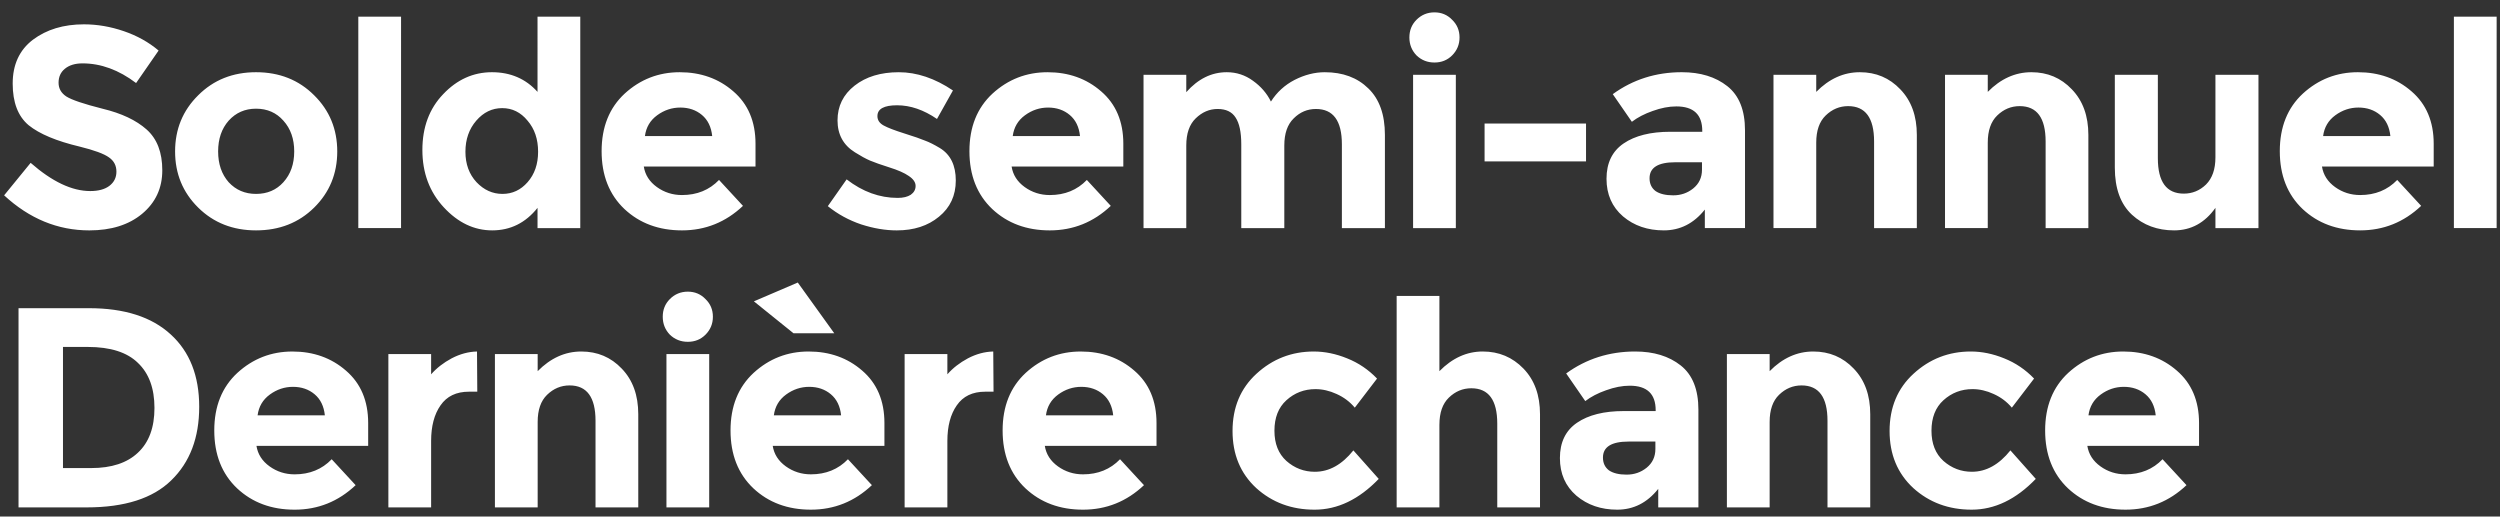
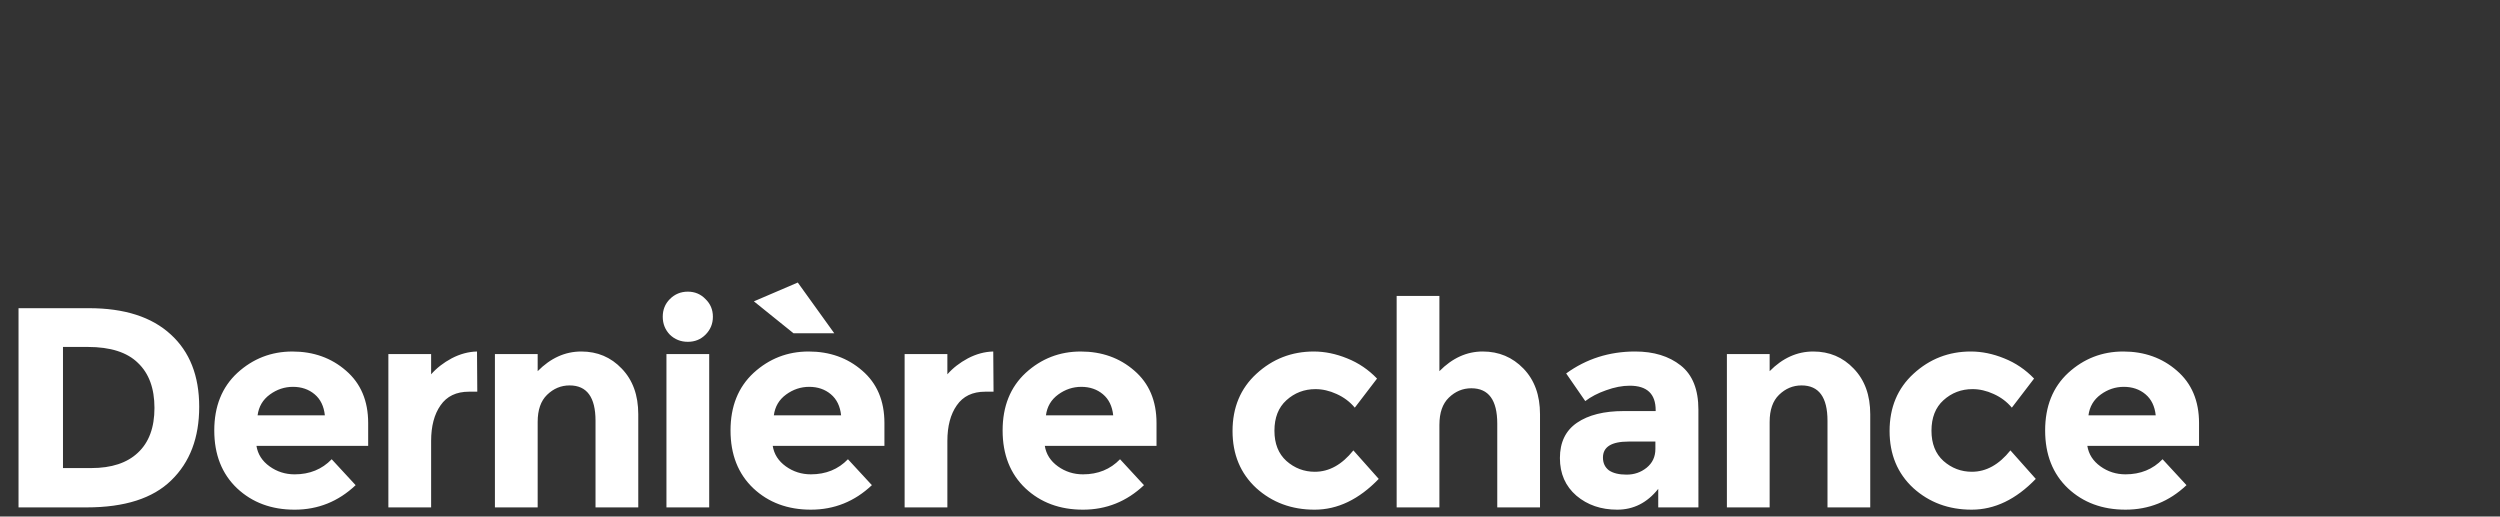
<svg xmlns="http://www.w3.org/2000/svg" xmlns:ns1="http://sodipodi.sourceforge.net/DTD/sodipodi-0.dtd" xmlns:ns2="http://www.inkscape.org/namespaces/inkscape" width="372.46" height="76.956" viewBox="0 0 372.46 76.956" version="1.1" id="svg1" ns1:docname="lenovo-semi-annual-sale-last-chance-logo_2253498685_FR.svg" ns2:version="1.3.2 (091e20e, 2023-11-25, custom)">
  <rect x="0" y="0" width="372.46" height="76.956" fill="#333333" stroke="none" />
  <defs id="defs1" />
  <ns1:namedview id="namedview1" pagecolor="#ffffff" bordercolor="#000000" borderopacity="0.25" ns2:showpageshadow="2" ns2:pageopacity="0.0" ns2:pagecheckerboard="0" ns2:deskcolor="#d1d1d1" ns2:zoom="2.4432154" ns2:cx="186.23" ns2:cy="38.678538" ns2:window-width="1920" ns2:window-height="1009" ns2:window-x="-8" ns2:window-y="-8" ns2:window-maximized="1" ns2:current-layer="svg1" />
  <g id="text1" style="font-weight:bold;font-size:42.459px;line-height:0.49;font-family:Montserrat;-inkscape-font-specification:'Montserrat Bold';letter-spacing:-1.576px;fill:#ffffff;fill-rule:evenodd;stroke-width:1.051" aria-label="Solde semi-annuel&#10;&#10;Dernière chance">
-     <path d="m 12.292,9.442 q -1.656,0 -2.632,0.807 -0.934,0.764 -0.934,2.08 0,1.274 1.146,2.038 1.189,0.764 5.392,1.826 4.246,1.019 6.581,3.1 2.335,2.08 2.335,6.072 0,3.991 -3.015,6.496 -2.972,2.463 -7.855,2.463 -7.048,0 -12.695,-5.222 L 4.565,24.261 q 4.798,4.203 8.874,4.203 1.826,0 2.845,-0.764 1.061,-0.807 1.061,-2.123 0,-1.359 -1.104,-2.123 Q 15.137,22.647 11.867,21.84 6.687,20.609 4.267,18.656 1.89,16.66 1.89,12.457 q 0,-4.246 3.015,-6.539 3.057,-2.293 7.6,-2.293 2.972,0 5.944,1.019 2.972,1.019 5.18,2.887 l -3.354,4.84 Q 16.411,9.442 12.292,9.442 Z M 32.497,22.562 q 0,2.802 1.571,4.586 1.613,1.741 4.076,1.741 2.505,0 4.076,-1.741 1.613,-1.783 1.613,-4.586 0,-2.802 -1.613,-4.586 -1.571,-1.783 -4.076,-1.783 -2.463,0 -4.076,1.783 -1.571,1.783 -1.571,4.586 z m 17.748,0 q 0,4.968 -3.439,8.364 -3.439,3.397 -8.662,3.397 -5.18,0 -8.619,-3.397 -3.439,-3.397 -3.439,-8.364 0,-4.968 3.439,-8.364 3.439,-3.439 8.619,-3.439 5.222,0 8.662,3.439 3.439,3.397 3.439,8.364 z m 9.505,11.421 H 53.382 V 2.479 h 6.369 z m 13.581,0.34 q -4.034,0 -7.218,-3.439 -3.184,-3.439 -3.184,-8.534 0,-5.095 3.1,-8.322 3.1,-3.269 7.261,-3.269 4.161,0 6.793,2.93 V 2.479 h 6.369 V 33.984 h -6.369 v -3.015 q -2.675,3.354 -6.751,3.354 z M 69.341,22.605 q 0,2.76 1.656,4.543 1.656,1.741 3.864,1.741 2.208,0 3.736,-1.741 1.571,-1.783 1.571,-4.543 0,-2.802 -1.571,-4.628 -1.529,-1.868 -3.779,-1.868 -2.25,0 -3.864,1.868 -1.613,1.868 -1.613,4.628 z m 41.35,8.067 q -3.864,3.651 -9.086,3.651 -5.18,0 -8.577,-3.184 -3.397,-3.227 -3.397,-8.619 0,-5.392 3.439,-8.577 3.482,-3.184 8.195,-3.184 4.713,0 7.982,2.845 3.312,2.845 3.312,7.812 v 3.397 H 95.915 q 0.297,1.868 1.953,3.057 1.656,1.189 3.736,1.189 3.354,0 5.52,-2.25 z m -4.586,-10.402 q -0.212,-2.038 -1.529,-3.142 -1.316,-1.104 -3.227,-1.104 -1.868,0 -3.439,1.146 -1.571,1.146 -1.826,3.1 z m 36.292,6.624 q 0,3.354 -2.505,5.392 -2.463,2.038 -6.284,2.038 -2.548,0 -5.307,-0.892 -2.76,-0.934 -4.968,-2.717 l 2.802,-3.991 q 3.567,2.76 7.6,2.76 1.231,0 1.953,-0.467 0.722,-0.51 0.722,-1.316 0,-0.807 -1.019,-1.486 -0.977,-0.679 -2.887,-1.274 -1.868,-0.594 -2.887,-1.019 -0.977,-0.425 -2.25,-1.231 -2.59,-1.613 -2.59,-4.755 0,-3.184 2.548,-5.18 2.548,-1.996 6.581,-1.996 4.034,0 8.067,2.717 l -2.378,4.246 q -2.972,-2.038 -5.944,-2.038 -2.93,0 -2.93,1.613 0,0.892 0.934,1.401 0.934,0.51 3.1,1.189 2.165,0.679 3.057,1.061 0.934,0.34 2.208,1.104 2.378,1.444 2.378,4.84 z m 23.092,3.779 q -3.864,3.651 -9.086,3.651 -5.18,0 -8.577,-3.184 -3.397,-3.227 -3.397,-8.619 0,-5.392 3.439,-8.577 3.482,-3.184 8.195,-3.184 4.713,0 7.982,2.845 3.312,2.845 3.312,7.812 v 3.397 h -16.644 q 0.297,1.868 1.953,3.057 1.656,1.189 3.736,1.189 3.354,0 5.52,-2.25 z m -4.586,-10.402 q -0.212,-2.038 -1.529,-3.142 -1.316,-1.104 -3.227,-1.104 -1.868,0 -3.439,1.146 -1.571,1.146 -1.826,3.1 z m 30.438,1.401 v 12.313 h -6.411 V 21.501 q 0,-2.717 -0.849,-3.991 -0.807,-1.274 -2.675,-1.274 -1.826,0 -3.269,1.401 -1.401,1.359 -1.401,4.034 v 12.313 h -6.369 V 11.141 h 6.369 v 2.59 q 2.632,-2.972 6.029,-2.972 2.165,0 3.906,1.274 1.783,1.274 2.675,3.1 1.316,-2.08 3.524,-3.227 2.25,-1.146 4.501,-1.146 4.034,0 6.496,2.42 2.463,2.378 2.463,6.921 v 13.884 h -6.411 V 21.501 q 0,-5.265 -3.864,-5.265 -1.911,0 -3.312,1.401 -1.401,1.359 -1.401,4.034 z m 25.555,12.313 h -6.369 V 11.141 h 6.369 z M 211.036,8.253 q -1.061,-1.104 -1.061,-2.675 0,-1.571 1.061,-2.632 1.104,-1.104 2.675,-1.104 1.571,0 2.632,1.104 1.104,1.061 1.104,2.632 0,1.571 -1.104,2.675 -1.061,1.061 -2.632,1.061 -1.571,0 -2.675,-1.061 z m 10.142,15.795 v -5.647 h 15.115 v 5.647 z m 38.802,9.935 h -5.987 v -2.76 q -2.463,3.1 -6.114,3.1 -3.609,0 -6.072,-2.08 -2.463,-2.123 -2.463,-5.605 0,-3.524 2.548,-5.265 2.548,-1.741 6.963,-1.741 h 4.755 v -0.127 q 0,-3.651 -3.864,-3.651 -1.656,0 -3.524,0.679 -1.826,0.637 -3.1,1.613 l -2.845,-4.119 q 4.501,-3.269 10.275,-3.269 4.161,0 6.793,2.08 2.632,2.08 2.632,6.581 z m -6.411,-8.704 v -1.104 h -3.991 q -3.821,0 -3.821,2.378 0,1.231 0.892,1.911 0.934,0.637 2.632,0.637 1.698,0 2.972,-1.019 1.316,-1.061 1.316,-2.802 z m 17.021,-4.034 v 12.738 h -6.369 V 11.141 h 6.369 v 2.548 q 2.887,-2.93 6.496,-2.93 3.609,0 6.029,2.548 2.463,2.548 2.463,6.793 v 13.884 h -6.369 V 21.076 q 0,-5.265 -3.864,-5.265 -1.911,0 -3.354,1.401 -1.401,1.359 -1.401,4.034 z m 25.555,0 v 12.738 h -6.369 V 11.141 h 6.369 v 2.548 q 2.887,-2.93 6.496,-2.93 3.609,0 6.029,2.548 2.463,2.548 2.463,6.793 v 13.884 h -6.369 V 21.076 q 0,-5.265 -3.864,-5.265 -1.911,0 -3.354,1.401 -1.401,1.359 -1.401,4.034 z m 33.919,2.208 V 11.141 h 6.411 v 22.843 h -6.411 v -3.015 q -2.378,3.354 -6.157,3.354 -3.736,0 -6.284,-2.335 -2.548,-2.378 -2.548,-7.006 V 11.141 h 6.411 v 12.441 q 0,5.265 3.864,5.265 1.911,0 3.312,-1.359 1.401,-1.401 1.401,-4.034 z m 30.65,7.218 q -3.864,3.651 -9.086,3.651 -5.18,0 -8.577,-3.184 -3.397,-3.227 -3.397,-8.619 0,-5.392 3.439,-8.577 3.482,-3.184 8.195,-3.184 4.713,0 7.982,2.845 3.312,2.845 3.312,7.812 v 3.397 h -16.644 q 0.297,1.868 1.953,3.057 1.656,1.189 3.736,1.189 3.354,0 5.52,-2.25 z m -4.586,-10.402 q -0.212,-2.038 -1.529,-3.142 -1.316,-1.104 -3.227,-1.104 -1.868,0 -3.439,1.146 -1.571,1.146 -1.826,3.1 z m 15.832,13.714 h -6.369 V 2.479 h 6.369 z" id="path3" />
    <path d="m 13.247,45.915 q 7.94,0 12.186,3.906 4.246,3.864 4.246,10.785 0,6.921 -4.161,10.954 -4.119,4.034 -12.61,4.034 H 2.76 v -29.679 z m 0.34,23.82 q 4.543,0 6.963,-2.293 2.463,-2.293 2.463,-6.666 0,-4.373 -2.463,-6.709 Q 18.13,51.689 13.077,51.689 H 9.383 v 18.045 z m 39.397,2.548 q -3.864,3.651 -9.086,3.651 -5.18,0 -8.577,-3.184 -3.397,-3.227 -3.397,-8.619 0,-5.392 3.439,-8.577 3.482,-3.184 8.195,-3.184 4.713,0 7.982,2.845 3.312,2.845 3.312,7.812 v 3.397 H 38.208 q 0.297,1.868 1.953,3.057 1.656,1.189 3.736,1.189 3.354,0 5.52,-2.25 z M 48.398,61.879 q -0.212,-2.038 -1.529,-3.142 -1.316,-1.104 -3.227,-1.104 -1.868,0 -3.439,1.146 -1.571,1.146 -1.826,3.1 z m 21.479,-3.524 q -2.845,0 -4.246,2.038 -1.401,1.996 -1.401,5.307 v 9.893 H 57.861 V 52.751 h 6.369 v 3.015 q 1.231,-1.401 3.057,-2.378 1.868,-0.977 3.779,-1.019 l 0.042,5.987 z m 10.227,4.501 V 75.594 H 73.735 V 52.751 h 6.369 v 2.548 q 2.887,-2.93 6.496,-2.93 3.609,0 6.029,2.548 2.463,2.548 2.463,6.793 V 75.594 H 88.723 V 62.686 q 0,-5.265 -3.864,-5.265 -1.911,0 -3.354,1.401 -1.401,1.359 -1.401,4.034 z M 105.659,75.594 H 99.29 V 52.751 h 6.369 z M 99.799,49.863 q -1.061,-1.104 -1.061,-2.675 0,-1.571 1.061,-2.632 1.104,-1.104 2.675,-1.104 1.571,0 2.632,1.104 1.104,1.061 1.104,2.632 0,1.571 -1.104,2.675 -1.061,1.061 -2.632,1.061 -1.571,0 -2.675,-1.061 z m 30.098,22.418 q -3.864,3.651 -9.086,3.651 -5.18,0 -8.577,-3.184 -3.397,-3.227 -3.397,-8.619 0,-5.392 3.439,-8.577 3.482,-3.184 8.195,-3.184 4.713,0 7.982,2.845 3.312,2.845 3.312,7.812 v 3.397 h -16.644 q 0.297,1.868 1.953,3.057 1.656,1.189 3.736,1.189 3.354,0 5.52,-2.25 z m -4.586,-10.402 q -0.212,-2.038 -1.529,-3.142 -1.316,-1.104 -3.227,-1.104 -1.868,0 -3.439,1.146 -1.571,1.146 -1.826,3.1 z m -1.019,-12.228 h -6.072 l -5.902,-4.755 6.539,-2.802 z m 22.498,8.704 q -2.845,0 -4.246,2.038 -1.401,1.996 -1.401,5.307 v 9.893 h -6.369 V 52.751 h 6.369 v 3.015 q 1.231,-1.401 3.057,-2.378 1.868,-0.977 3.779,-1.019 l 0.043,5.987 z m 23.644,13.927 q -3.864,3.651 -9.086,3.651 -5.18,0 -8.577,-3.184 -3.397,-3.227 -3.397,-8.619 0,-5.392 3.439,-8.577 3.482,-3.184 8.195,-3.184 4.713,0 7.982,2.845 3.312,2.845 3.312,7.812 v 3.397 h -16.644 q 0.297,1.868 1.953,3.057 1.656,1.189 3.736,1.189 3.354,0 5.52,-2.25 z M 165.849,61.879 q -0.212,-2.038 -1.529,-3.142 -1.316,-1.104 -3.227,-1.104 -1.868,0 -3.439,1.146 -1.571,1.146 -1.826,3.1 z m 30.05,8.407 q 3.184,0 5.732,-3.184 l 3.779,4.246 q -4.416,4.586 -9.553,4.586 -5.138,0 -8.704,-3.227 -3.524,-3.269 -3.524,-8.492 0,-5.265 3.567,-8.534 3.609,-3.312 8.534,-3.312 2.463,0 4.968,1.019 2.548,1.019 4.458,3.015 l -3.312,4.331 q -1.104,-1.316 -2.717,-2.038 -1.571,-0.722 -3.142,-0.722 -2.505,0 -4.331,1.656 -1.783,1.613 -1.783,4.543 0,2.887 1.783,4.501 1.826,1.613 4.246,1.613 z m 18.549,-7.006 v 12.313 h -6.369 V 44.089 h 6.369 v 11.209 q 2.887,-2.93 6.454,-2.93 3.609,0 6.072,2.548 2.463,2.548 2.463,6.793 V 75.594 H 223.068 V 63.111 q 0,-5.265 -3.864,-5.265 -1.911,0 -3.354,1.401 -1.401,1.359 -1.401,4.034 z m 38.59,12.313 h -5.987 v -2.76 q -2.463,3.1 -6.114,3.1 -3.609,0 -6.072,-2.08 -2.463,-2.123 -2.463,-5.605 0,-3.524 2.548,-5.265 2.548,-1.741 6.963,-1.741 h 4.755 v -0.127 q 0,-3.651 -3.864,-3.651 -1.656,0 -3.524,0.679 -1.826,0.637 -3.1,1.613 l -2.845,-4.119 q 4.501,-3.269 10.275,-3.269 4.161,0 6.793,2.08 2.632,2.08 2.632,6.581 z m -6.411,-8.704 V 65.786 h -3.991 q -3.821,0 -3.821,2.378 0,1.231 0.892,1.911 0.934,0.637 2.632,0.637 1.698,0 2.972,-1.019 1.316,-1.061 1.316,-2.802 z m 17.021,-4.034 V 75.594 H 257.279 V 52.751 h 6.369 v 2.548 q 2.887,-2.93 6.496,-2.93 3.609,0 6.029,2.548 2.463,2.548 2.463,6.793 v 13.884 h -6.369 V 62.686 q 0,-5.265 -3.864,-5.265 -1.911,0 -3.354,1.401 -1.401,1.359 -1.401,4.034 z m 30.14,7.43 q 3.184,0 5.732,-3.184 l 3.779,4.246 q -4.416,4.586 -9.553,4.586 -5.138,0 -8.704,-3.227 -3.524,-3.269 -3.524,-8.492 0,-5.265 3.567,-8.534 3.609,-3.312 8.534,-3.312 2.463,0 4.968,1.019 2.548,1.019 4.458,3.015 l -3.312,4.331 q -1.104,-1.316 -2.717,-2.038 -1.571,-0.722 -3.142,-0.722 -2.505,0 -4.331,1.656 -1.783,1.613 -1.783,4.543 0,2.887 1.783,4.501 1.826,1.613 4.246,1.613 z m 31.966,1.996 q -3.864,3.651 -9.086,3.651 -5.18,0 -8.577,-3.184 -3.397,-3.227 -3.397,-8.619 0,-5.392 3.439,-8.577 3.482,-3.184 8.195,-3.184 4.713,0 7.982,2.845 3.312,2.845 3.312,7.812 v 3.397 h -16.644 q 0.297,1.868 1.953,3.057 1.656,1.189 3.736,1.189 3.354,0 5.52,-2.25 z m -4.586,-10.402 q -0.212,-2.038 -1.529,-3.142 -1.316,-1.104 -3.227,-1.104 -1.868,0 -3.439,1.146 -1.571,1.146 -1.826,3.1 z" id="path4" />
  </g>
</svg>